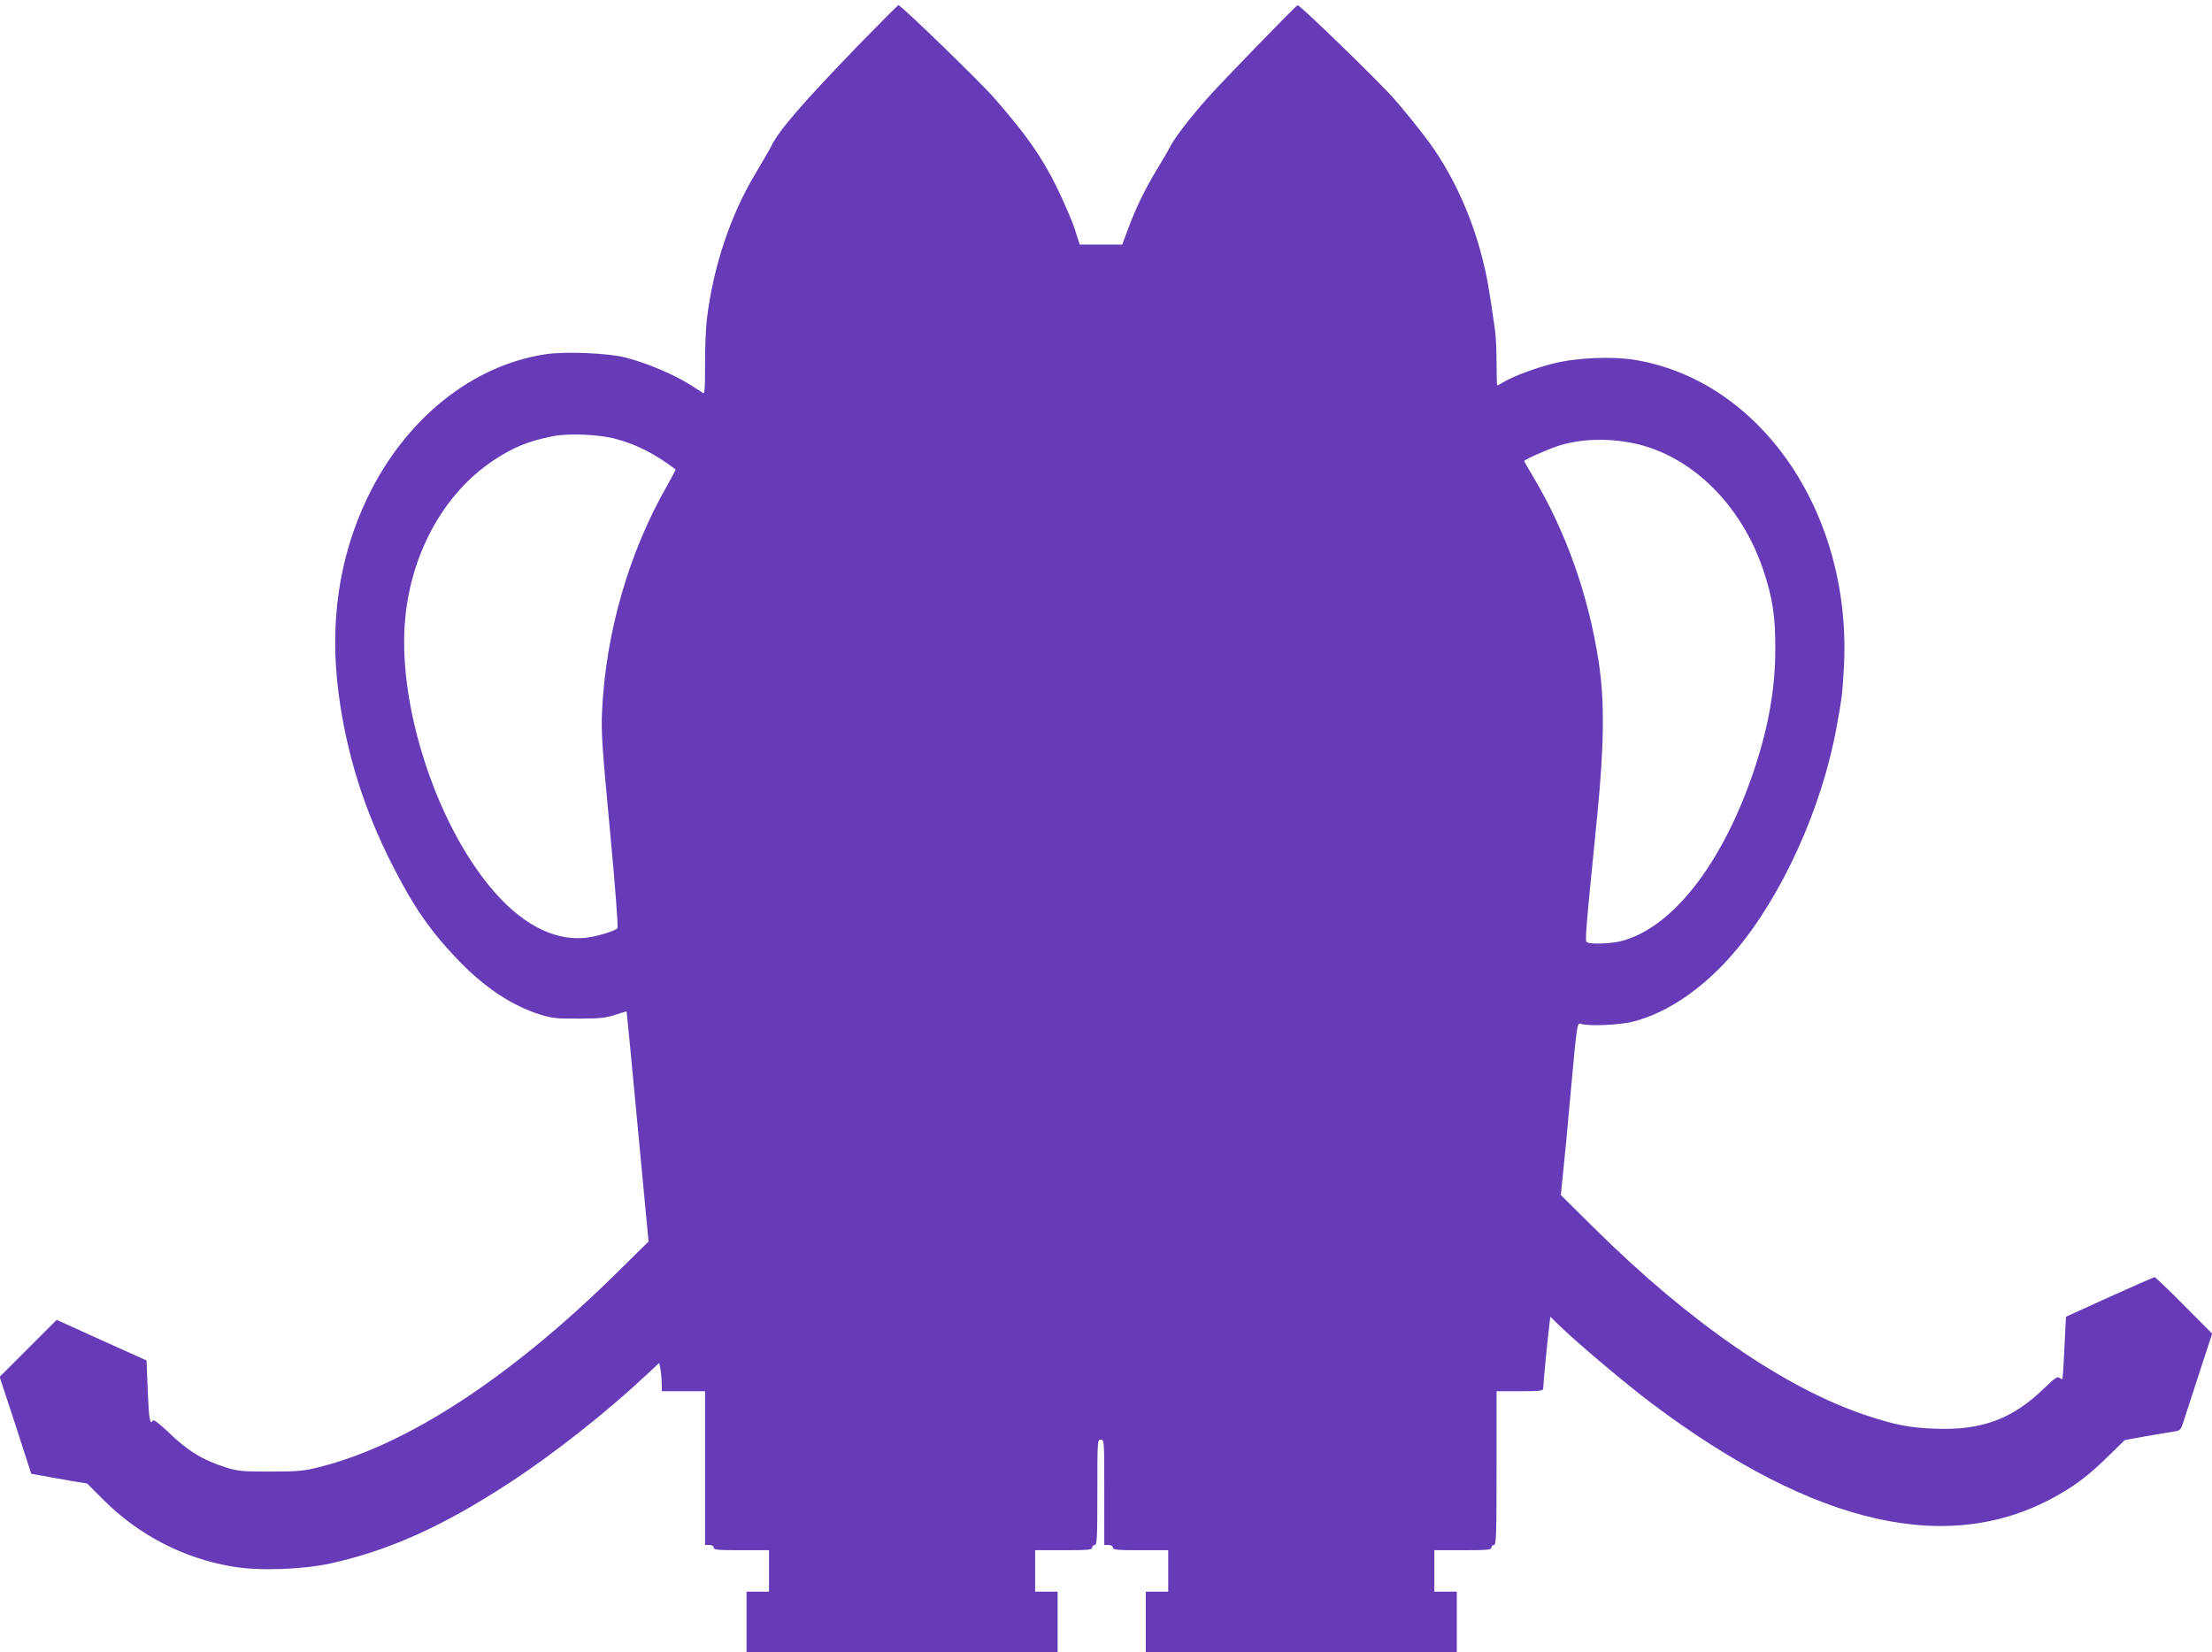
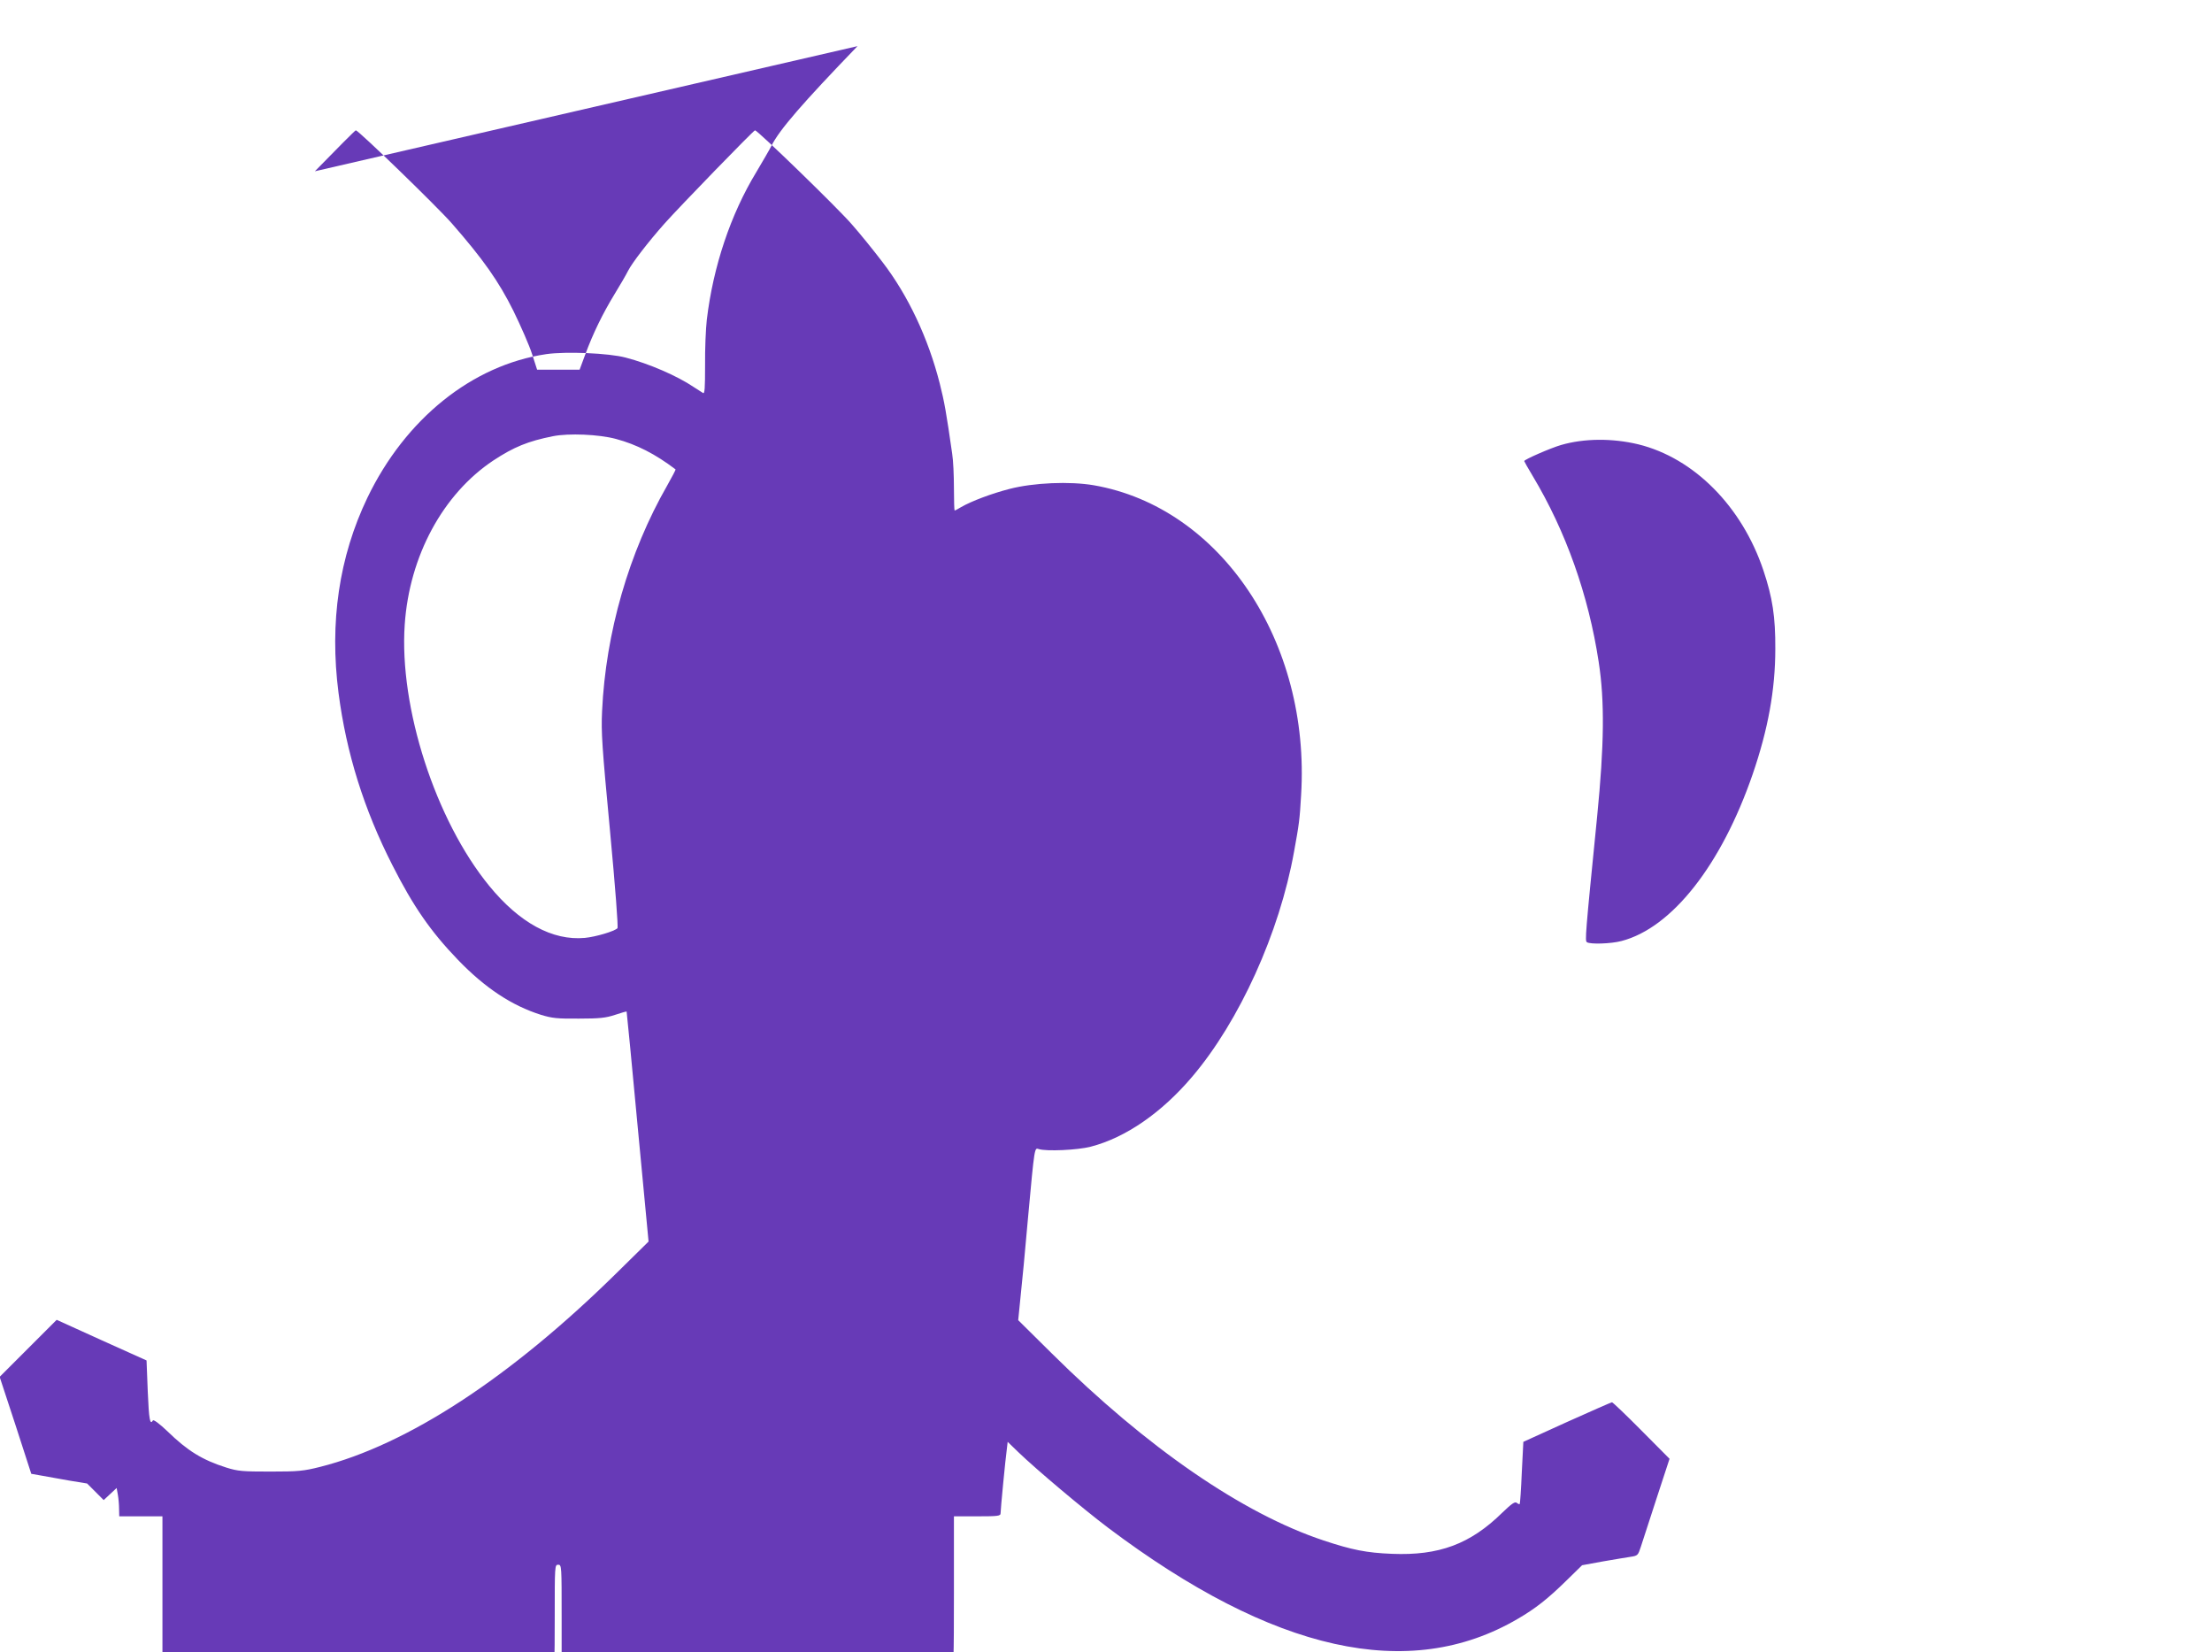
<svg xmlns="http://www.w3.org/2000/svg" version="1.0" width="1280pt" height="956pt" viewBox="0 0 1280 956" preserveAspectRatio="xMidYMid meet">
  <g transform="translate(0,956) scale(0.1,-0.1)" fill="#673ab7" stroke="none">
-     <path d="M4962 9293 c-318 -330 -451 -483 -497 -575 -12 -24 -52 -92 -88 -153 -149 -245 -250 -546 -287 -855 -6 -52 -11 -171 -10 -263 0 -135 -2 -167 -12 -161 -7 4 -31 20 -53 34 -96 65 -260 136 -395 171 -98 26 -345 36 -458 20 -429 -63 -816 -374 -1036 -831 -164 -342 -220 -721 -167 -1130 45 -347 147 -673 311 -995 121 -239 222 -385 380 -549 157 -163 312 -265 480 -318 65 -20 95 -23 220 -22 120 0 156 4 210 22 35 12 65 20 66 19 1 -1 30 -301 64 -666 l63 -665 -189 -186 c-611 -601 -1206 -990 -1712 -1118 -96 -24 -125 -27 -287 -27 -161 0 -188 2 -255 23 -139 44 -225 97 -341 210 -45 43 -80 69 -84 63 -17 -29 -23 3 -30 168 l-7 179 -260 117 -260 118 -165 -165 -165 -165 92 -280 91 -281 57 -10 c31 -6 104 -19 162 -29 l104 -17 96 -96 c205 -204 464 -338 748 -385 152 -26 404 -17 567 19 338 75 647 214 1030 464 258 168 561 407 795 626 l75 70 7 -39 c4 -22 7 -59 7 -82 l1 -43 125 0 125 0 0 -445 0 -445 25 0 c16 0 25 -6 25 -15 0 -13 24 -15 160 -15 l160 0 0 -120 0 -120 -65 0 -65 0 0 -175 0 -175 900 0 900 0 0 175 0 175 -65 0 -65 0 0 120 0 120 165 0 c140 0 165 2 165 15 0 8 7 15 15 15 13 0 15 41 15 305 0 298 0 305 20 305 20 0 20 -7 20 -305 l0 -305 25 0 c16 0 25 -6 25 -15 0 -13 24 -15 160 -15 l160 0 0 -120 0 -120 -65 0 -65 0 0 -175 0 -175 900 0 900 0 0 175 0 175 -65 0 -65 0 0 120 0 120 165 0 c140 0 165 2 165 15 0 8 7 15 15 15 13 0 15 56 15 445 l0 445 135 0 c122 0 135 2 135 18 0 22 28 314 36 370 l5 43 62 -60 c106 -102 376 -329 519 -437 957 -720 1743 -895 2371 -527 103 60 174 116 282 222 l90 88 120 22 c66 11 139 24 162 27 40 6 42 9 58 58 9 28 50 154 91 280 l75 229 -163 164 c-89 90 -166 163 -170 163 -4 0 -122 -52 -260 -114 l-253 -115 -9 -178 c-4 -98 -10 -180 -12 -182 -2 -2 -10 1 -17 7 -10 9 -29 -4 -83 -56 -186 -183 -367 -250 -639 -239 -149 6 -232 23 -395 77 -468 155 -1023 537 -1573 1082 l-195 193 13 130 c8 72 28 281 44 465 38 414 37 403 62 395 44 -14 225 -6 301 14 201 52 410 196 587 405 273 321 505 833 589 1301 29 159 33 186 41 328 55 887 -465 1665 -1199 1793 -139 24 -350 15 -488 -21 -105 -27 -221 -71 -280 -105 -18 -11 -35 -20 -38 -20 -2 0 -4 59 -4 131 0 71 -4 160 -10 197 -34 238 -45 300 -72 407 -67 263 -183 509 -331 702 -51 67 -131 166 -178 219 -81 94 -545 544 -560 544 -8 0 -436 -441 -524 -540 -95 -107 -187 -227 -210 -272 -12 -24 -48 -86 -80 -138 -67 -110 -124 -226 -169 -349 l-32 -86 -123 0 -123 0 -29 90 c-16 50 -65 162 -108 250 -85 171 -175 299 -357 507 -85 97 -540 538 -555 538 -4 0 -110 -107 -237 -237z m-1397 -2273 c119 -32 227 -87 344 -176 2 -2 -20 -43 -48 -93 -222 -387 -356 -852 -377 -1306 -6 -123 0 -206 46 -694 31 -331 48 -557 43 -562 -18 -18 -126 -50 -189 -56 -187 -17 -378 87 -553 301 -311 380 -522 1033 -489 1512 27 397 221 755 512 949 120 79 201 112 346 141 91 18 265 11 365 -16z m5915 -31 c322 -79 600 -359 724 -729 53 -158 70 -269 69 -455 0 -236 -42 -466 -131 -725 -181 -525 -467 -889 -759 -965 -60 -16 -180 -20 -200 -7 -12 8 -10 36 59 727 41 415 44 668 9 895 -59 387 -190 756 -382 1076 -27 45 -49 84 -49 86 0 9 154 76 213 93 134 39 297 40 447 4z" />
+     <path d="M4962 9293 c-318 -330 -451 -483 -497 -575 -12 -24 -52 -92 -88 -153 -149 -245 -250 -546 -287 -855 -6 -52 -11 -171 -10 -263 0 -135 -2 -167 -12 -161 -7 4 -31 20 -53 34 -96 65 -260 136 -395 171 -98 26 -345 36 -458 20 -429 -63 -816 -374 -1036 -831 -164 -342 -220 -721 -167 -1130 45 -347 147 -673 311 -995 121 -239 222 -385 380 -549 157 -163 312 -265 480 -318 65 -20 95 -23 220 -22 120 0 156 4 210 22 35 12 65 20 66 19 1 -1 30 -301 64 -666 l63 -665 -189 -186 c-611 -601 -1206 -990 -1712 -1118 -96 -24 -125 -27 -287 -27 -161 0 -188 2 -255 23 -139 44 -225 97 -341 210 -45 43 -80 69 -84 63 -17 -29 -23 3 -30 168 l-7 179 -260 117 -260 118 -165 -165 -165 -165 92 -280 91 -281 57 -10 c31 -6 104 -19 162 -29 l104 -17 96 -96 l75 70 7 -39 c4 -22 7 -59 7 -82 l1 -43 125 0 125 0 0 -445 0 -445 25 0 c16 0 25 -6 25 -15 0 -13 24 -15 160 -15 l160 0 0 -120 0 -120 -65 0 -65 0 0 -175 0 -175 900 0 900 0 0 175 0 175 -65 0 -65 0 0 120 0 120 165 0 c140 0 165 2 165 15 0 8 7 15 15 15 13 0 15 41 15 305 0 298 0 305 20 305 20 0 20 -7 20 -305 l0 -305 25 0 c16 0 25 -6 25 -15 0 -13 24 -15 160 -15 l160 0 0 -120 0 -120 -65 0 -65 0 0 -175 0 -175 900 0 900 0 0 175 0 175 -65 0 -65 0 0 120 0 120 165 0 c140 0 165 2 165 15 0 8 7 15 15 15 13 0 15 56 15 445 l0 445 135 0 c122 0 135 2 135 18 0 22 28 314 36 370 l5 43 62 -60 c106 -102 376 -329 519 -437 957 -720 1743 -895 2371 -527 103 60 174 116 282 222 l90 88 120 22 c66 11 139 24 162 27 40 6 42 9 58 58 9 28 50 154 91 280 l75 229 -163 164 c-89 90 -166 163 -170 163 -4 0 -122 -52 -260 -114 l-253 -115 -9 -178 c-4 -98 -10 -180 -12 -182 -2 -2 -10 1 -17 7 -10 9 -29 -4 -83 -56 -186 -183 -367 -250 -639 -239 -149 6 -232 23 -395 77 -468 155 -1023 537 -1573 1082 l-195 193 13 130 c8 72 28 281 44 465 38 414 37 403 62 395 44 -14 225 -6 301 14 201 52 410 196 587 405 273 321 505 833 589 1301 29 159 33 186 41 328 55 887 -465 1665 -1199 1793 -139 24 -350 15 -488 -21 -105 -27 -221 -71 -280 -105 -18 -11 -35 -20 -38 -20 -2 0 -4 59 -4 131 0 71 -4 160 -10 197 -34 238 -45 300 -72 407 -67 263 -183 509 -331 702 -51 67 -131 166 -178 219 -81 94 -545 544 -560 544 -8 0 -436 -441 -524 -540 -95 -107 -187 -227 -210 -272 -12 -24 -48 -86 -80 -138 -67 -110 -124 -226 -169 -349 l-32 -86 -123 0 -123 0 -29 90 c-16 50 -65 162 -108 250 -85 171 -175 299 -357 507 -85 97 -540 538 -555 538 -4 0 -110 -107 -237 -237z m-1397 -2273 c119 -32 227 -87 344 -176 2 -2 -20 -43 -48 -93 -222 -387 -356 -852 -377 -1306 -6 -123 0 -206 46 -694 31 -331 48 -557 43 -562 -18 -18 -126 -50 -189 -56 -187 -17 -378 87 -553 301 -311 380 -522 1033 -489 1512 27 397 221 755 512 949 120 79 201 112 346 141 91 18 265 11 365 -16z m5915 -31 c322 -79 600 -359 724 -729 53 -158 70 -269 69 -455 0 -236 -42 -466 -131 -725 -181 -525 -467 -889 -759 -965 -60 -16 -180 -20 -200 -7 -12 8 -10 36 59 727 41 415 44 668 9 895 -59 387 -190 756 -382 1076 -27 45 -49 84 -49 86 0 9 154 76 213 93 134 39 297 40 447 4z" />
  </g>
</svg>